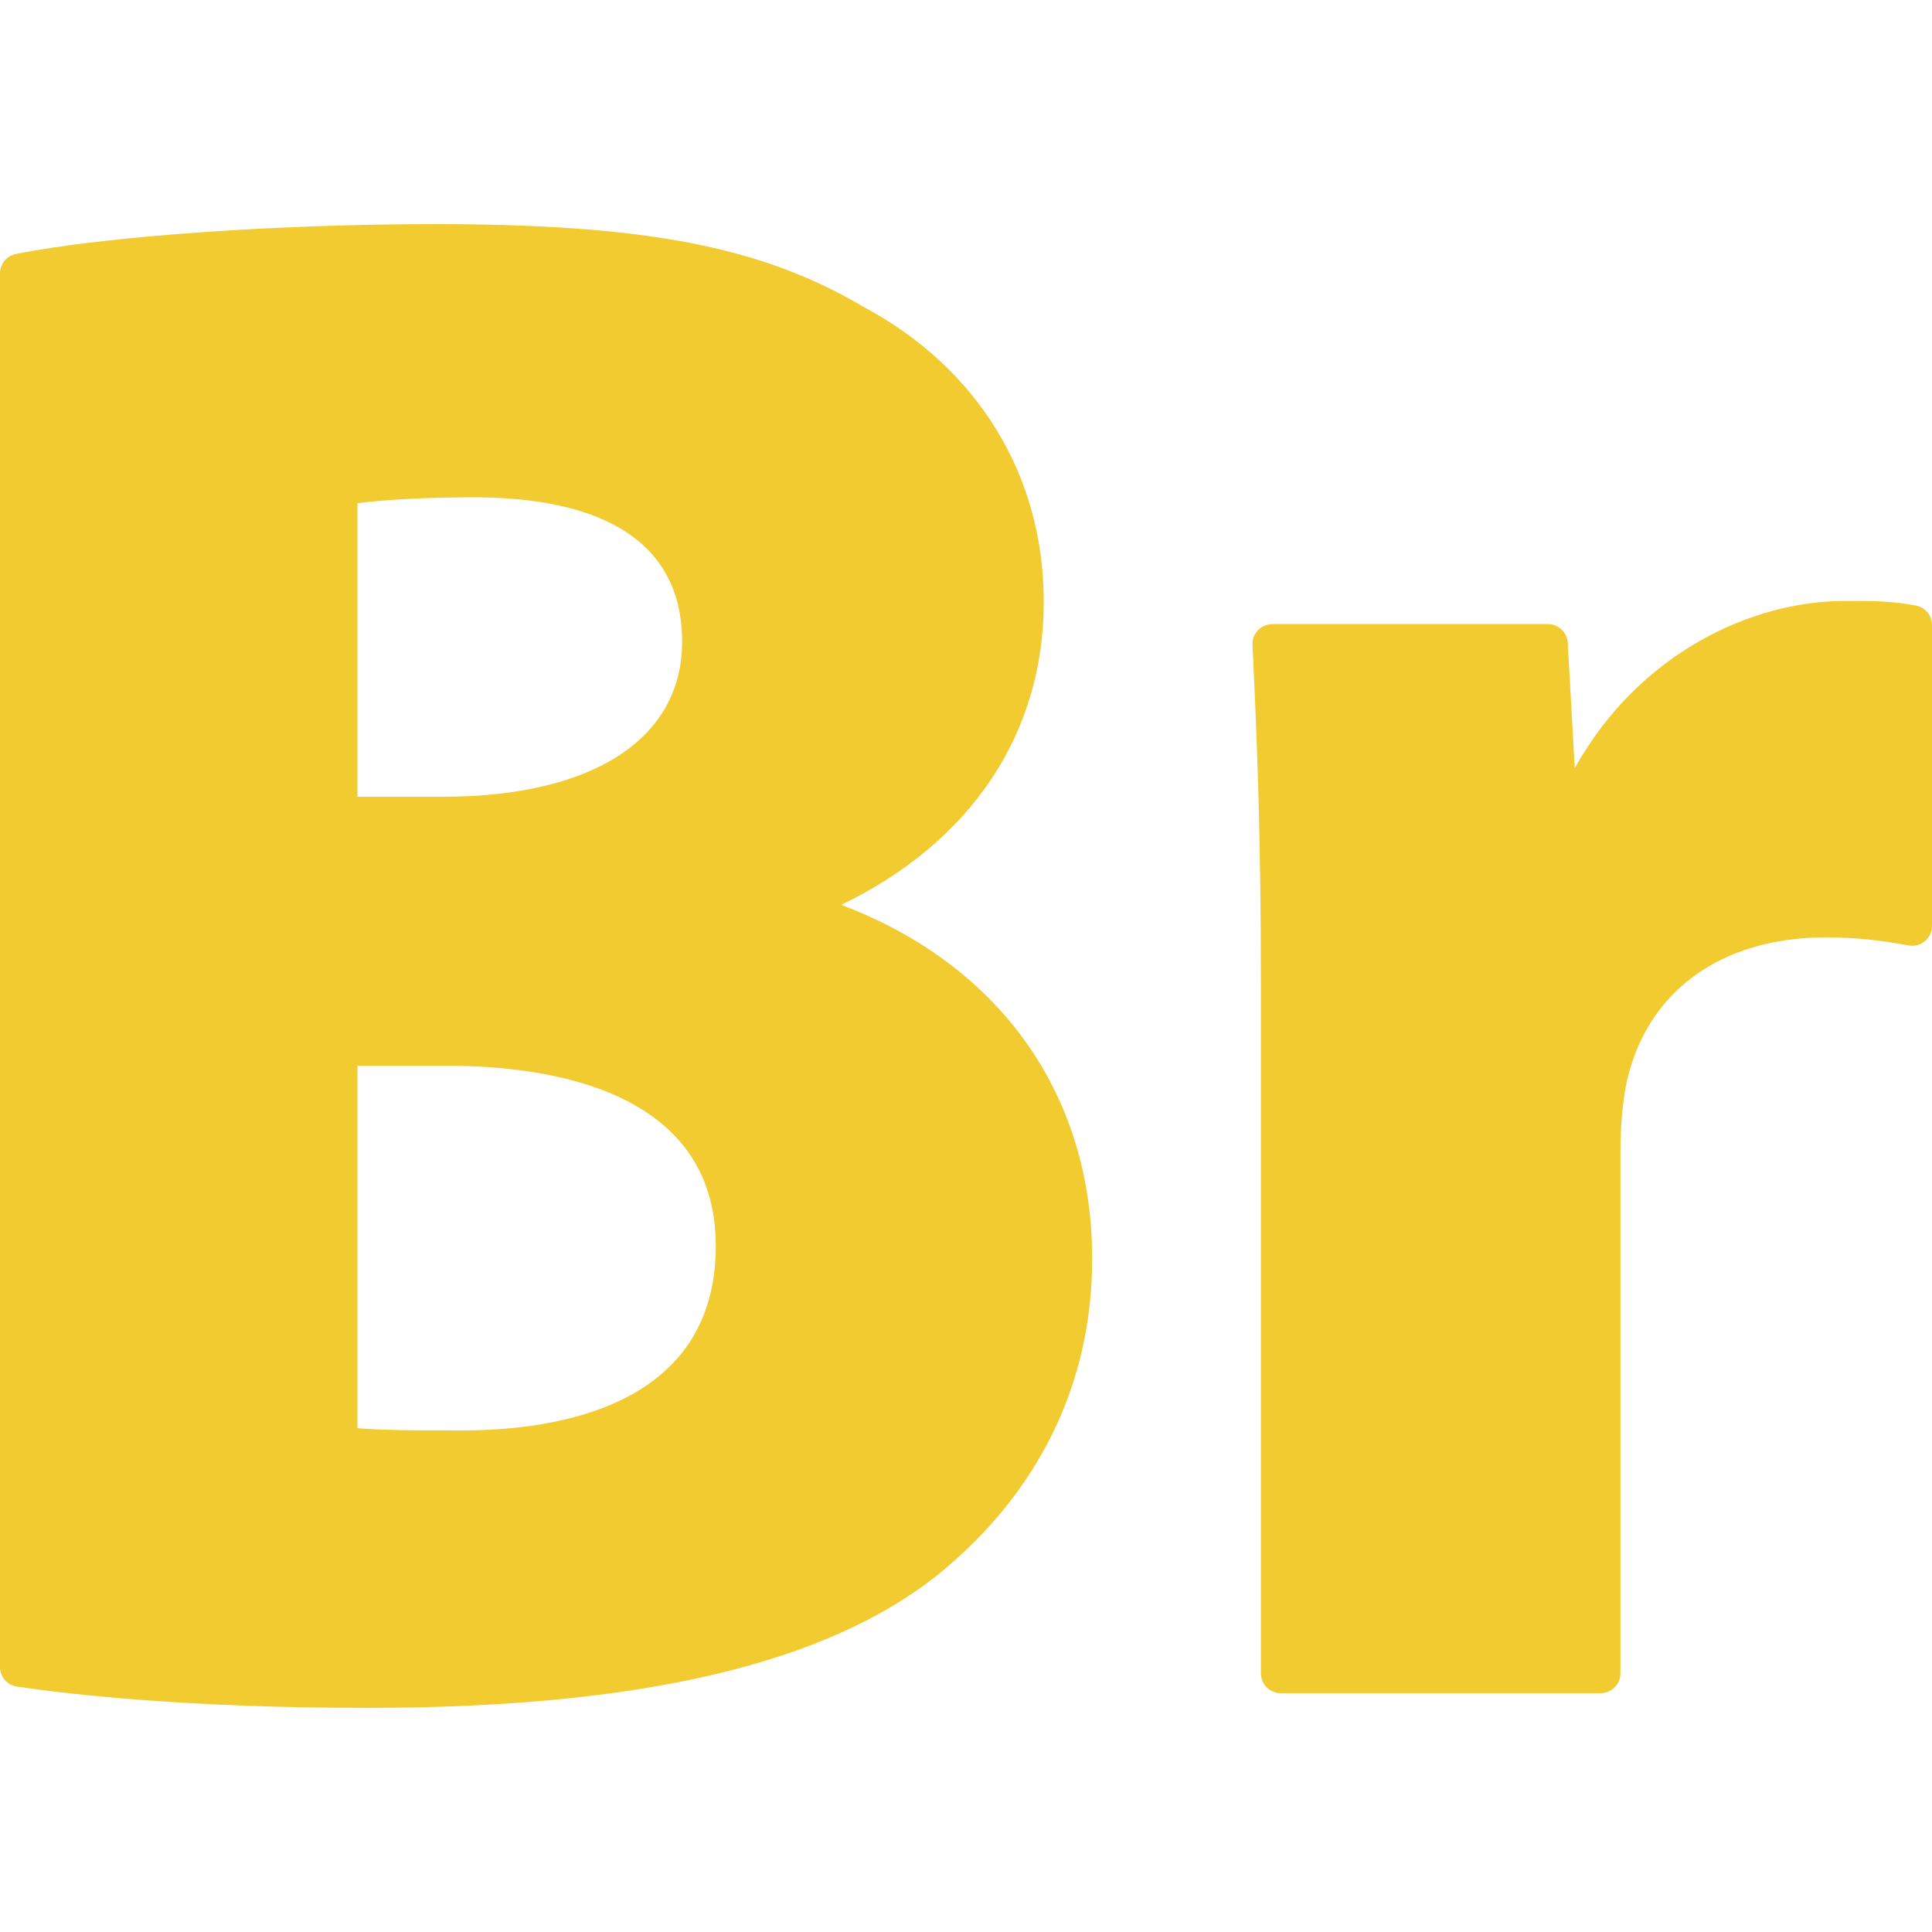
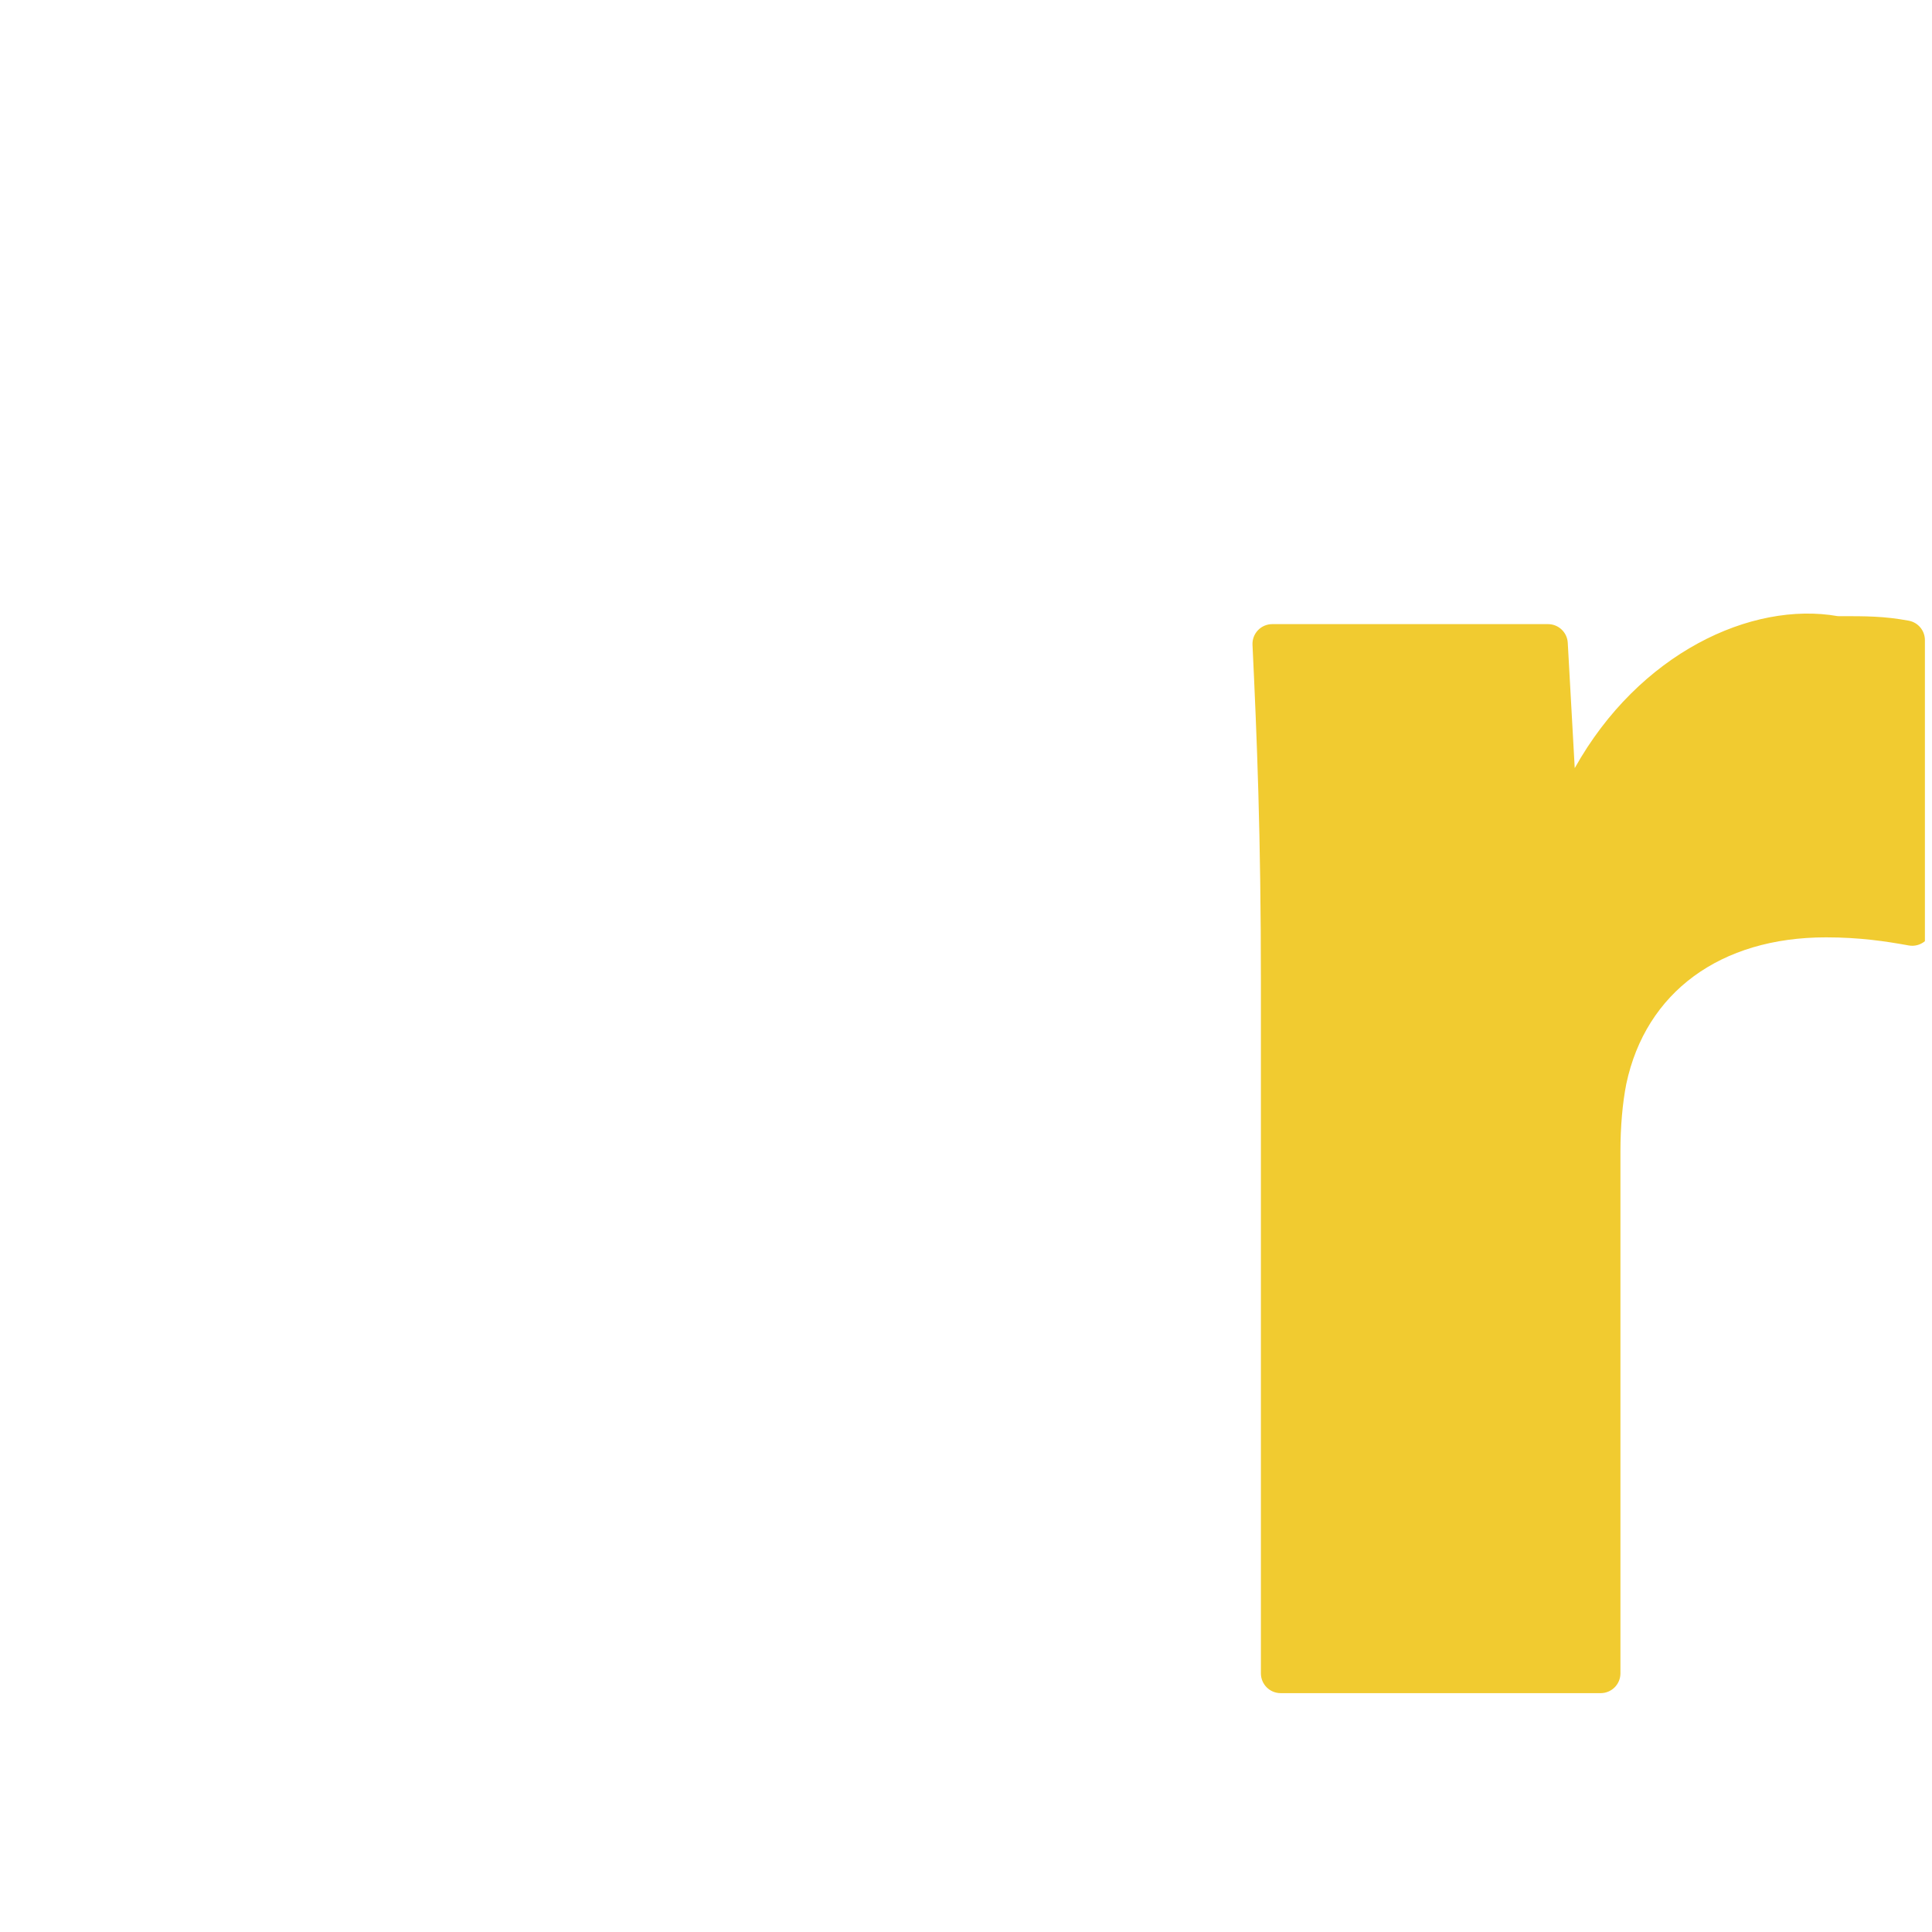
<svg xmlns="http://www.w3.org/2000/svg" version="1.1" id="Layer_1" x="0px" y="0px" viewBox="0 0 512 512" style="enable-background:new 0 0 512 512;" xml:space="preserve">
  <g>
-     <path style="fill:#F1CB30;" d="M276.606,159.478c0-33.486-17.444-61.988-47.863-78.215c-26.985-15.94-57.793-21.869-113.592-21.869   c-42.032,0-87.651,3.254-110.94,7.911C1.762,67.797,0,69.946,0,72.444v369.344c0,2.598,1.904,4.804,4.477,5.183   c14.326,2.103,45.432,5.634,92.82,5.634c71.948,0,121.376-11.504,151.143-35.2c26.824-21.707,41.001-50.706,41.001-83.855   c0-43.675-24.609-77.955-66.509-93.752C257.218,223.277,276.606,194.555,276.606,159.478z M94.724,282.44h23.773   c26.589,0,71.198,6.206,71.198,47.762c0,42.531-42.162,48.881-67.293,48.881c-11.523,0-20.423,0-27.678-0.593   C94.724,378.49,94.724,282.44,94.724,282.44z M117.383,211.146H94.724v-77.793c6.329-0.784,15.902-1.552,31.031-1.552   c25.097,0,55.015,6.641,55.015,38.28C180.768,195.795,157.074,211.146,117.383,211.146z" />
-     <path style="fill:#F1CB30;" d="M417.32,203.562l-1.846-33.214c-0.153-2.776-2.449-4.947-5.229-4.947h-73.088   c-1.433,0-2.803,0.587-3.79,1.624c-0.989,1.037-1.508,2.432-1.441,3.863c1.171,24.699,2.227,50.136,2.227,89.574v182.999   c0,2.893,2.344,5.238,5.238,5.238h84.802c2.893,0,5.238-2.344,5.238-5.238V305.099c0-6.497,0.559-12.87,1.559-17.882   c5.173-24.301,24.946-38.81,52.901-38.81c8.925,0,15.816,1.031,21.934,2.145c1.534,0.279,3.101-0.136,4.295-1.131   c1.192-0.995,1.881-2.468,1.881-4.023v-79.782c0-2.531-1.81-4.701-4.301-5.152c-6.598-1.201-10.93-1.201-18.791-1.201   C464.16,159.265,434.349,173.099,417.32,203.562z" />
+     <path style="fill:#F1CB30;" d="M417.32,203.562l-1.846-33.214c-0.153-2.776-2.449-4.947-5.229-4.947h-73.088   c-1.433,0-2.803,0.587-3.79,1.624c-0.989,1.037-1.508,2.432-1.441,3.863c1.171,24.699,2.227,50.136,2.227,89.574v182.999   c0,2.893,2.344,5.238,5.238,5.238h84.802c2.893,0,5.238-2.344,5.238-5.238V305.099c0-6.497,0.559-12.87,1.559-17.882   c5.173-24.301,24.946-38.81,52.901-38.81c8.925,0,15.816,1.031,21.934,2.145c1.534,0.279,3.101-0.136,4.295-1.131   v-79.782c0-2.531-1.81-4.701-4.301-5.152c-6.598-1.201-10.93-1.201-18.791-1.201   C464.16,159.265,434.349,173.099,417.32,203.562z" />
  </g>
  <g>
</g>
  <g>
</g>
  <g>
</g>
  <g>
</g>
  <g>
</g>
  <g>
</g>
  <g>
</g>
  <g>
</g>
  <g>
</g>
  <g>
</g>
  <g>
</g>
  <g>
</g>
  <g>
</g>
  <g>
</g>
  <g>
</g>
</svg>